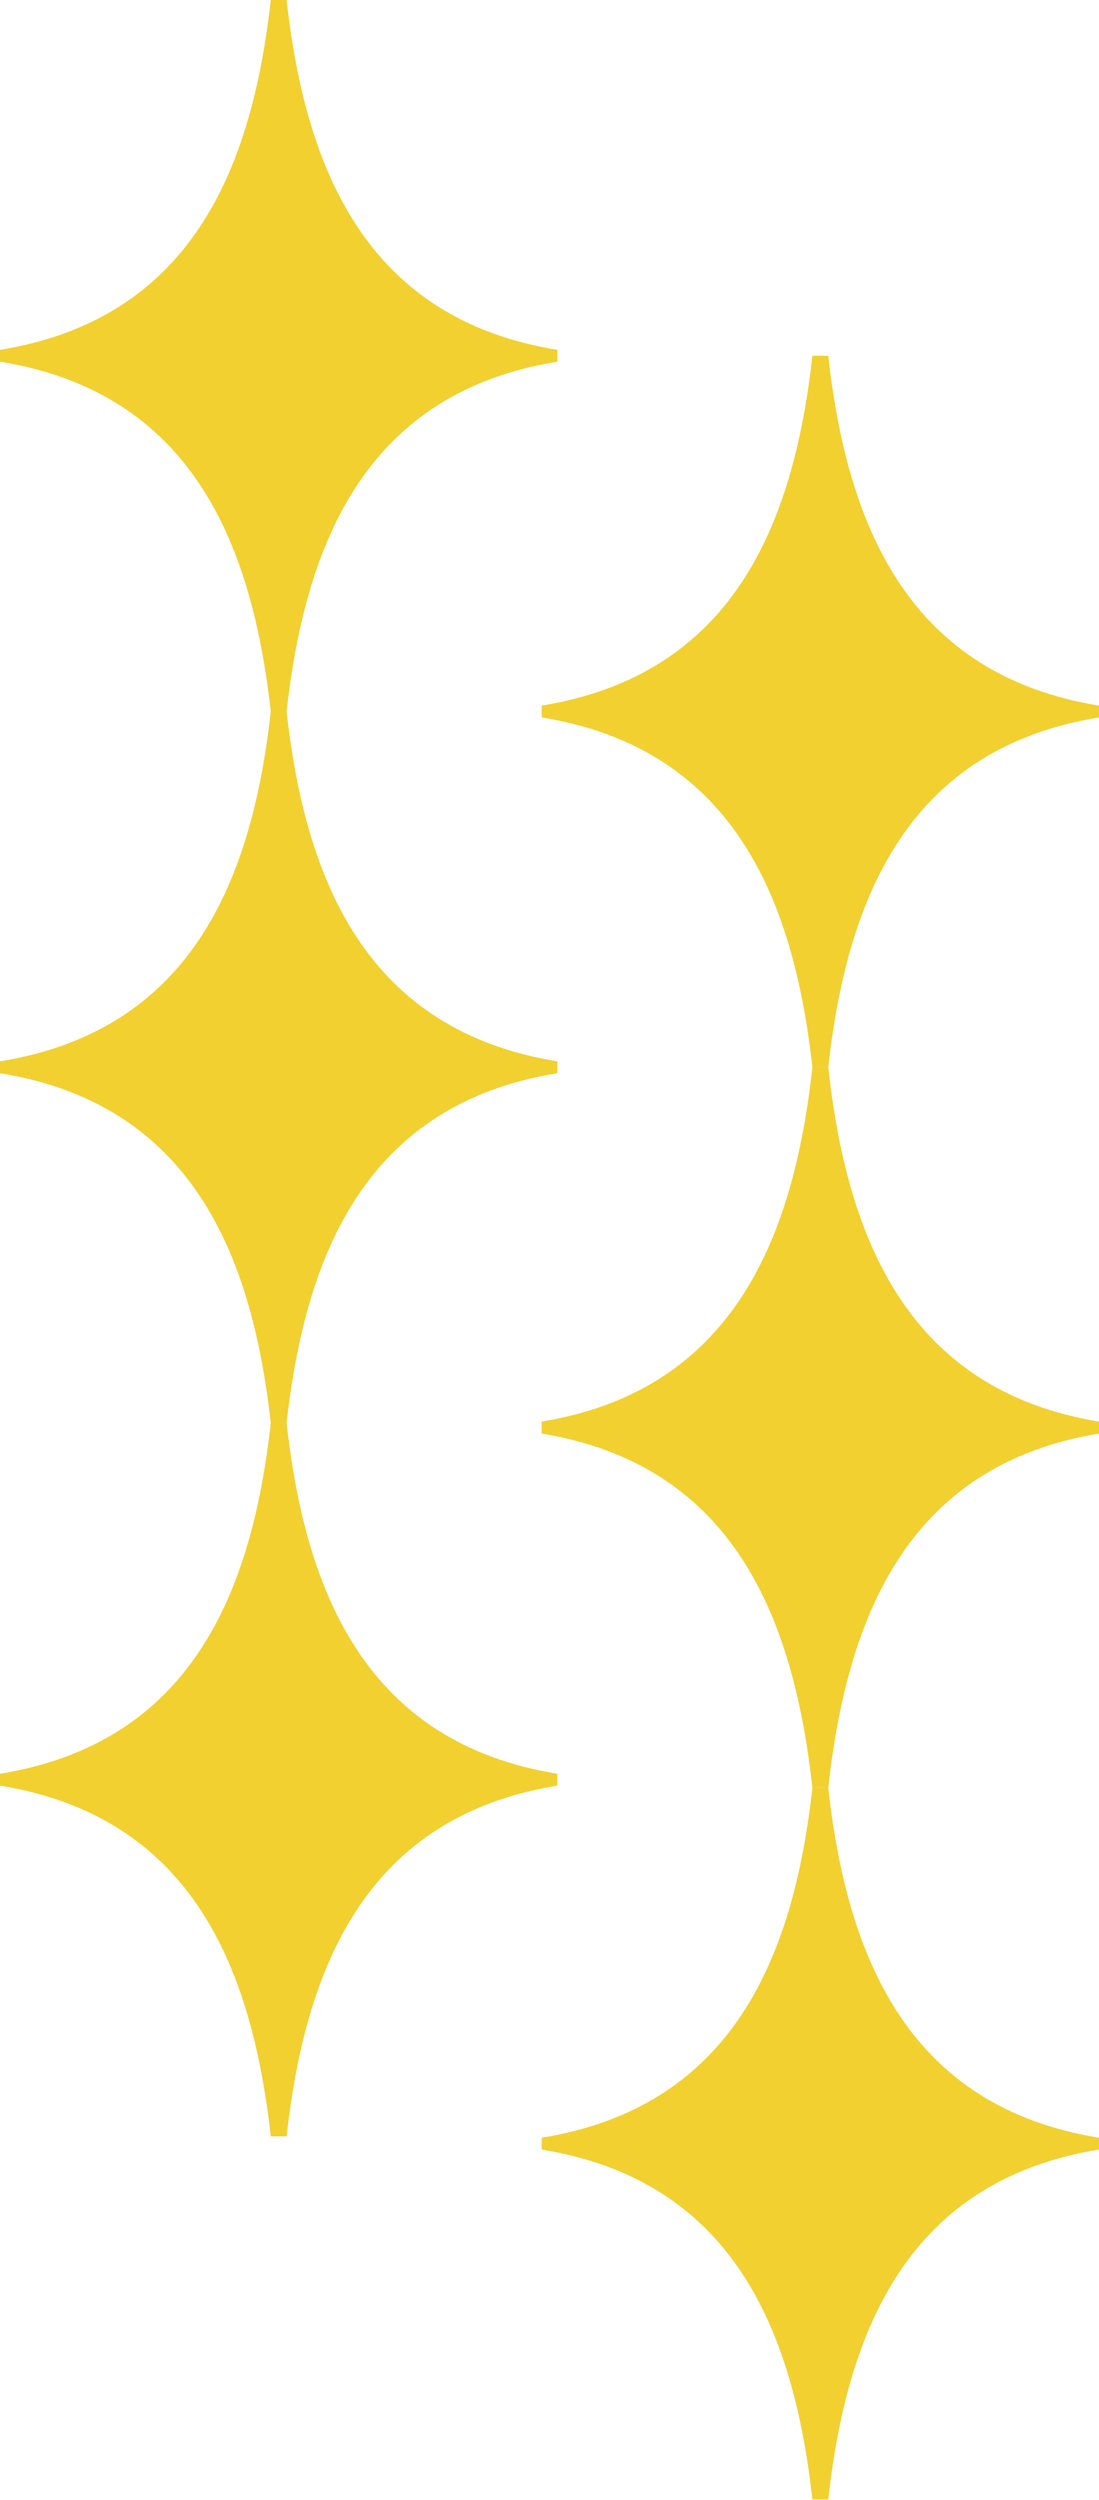
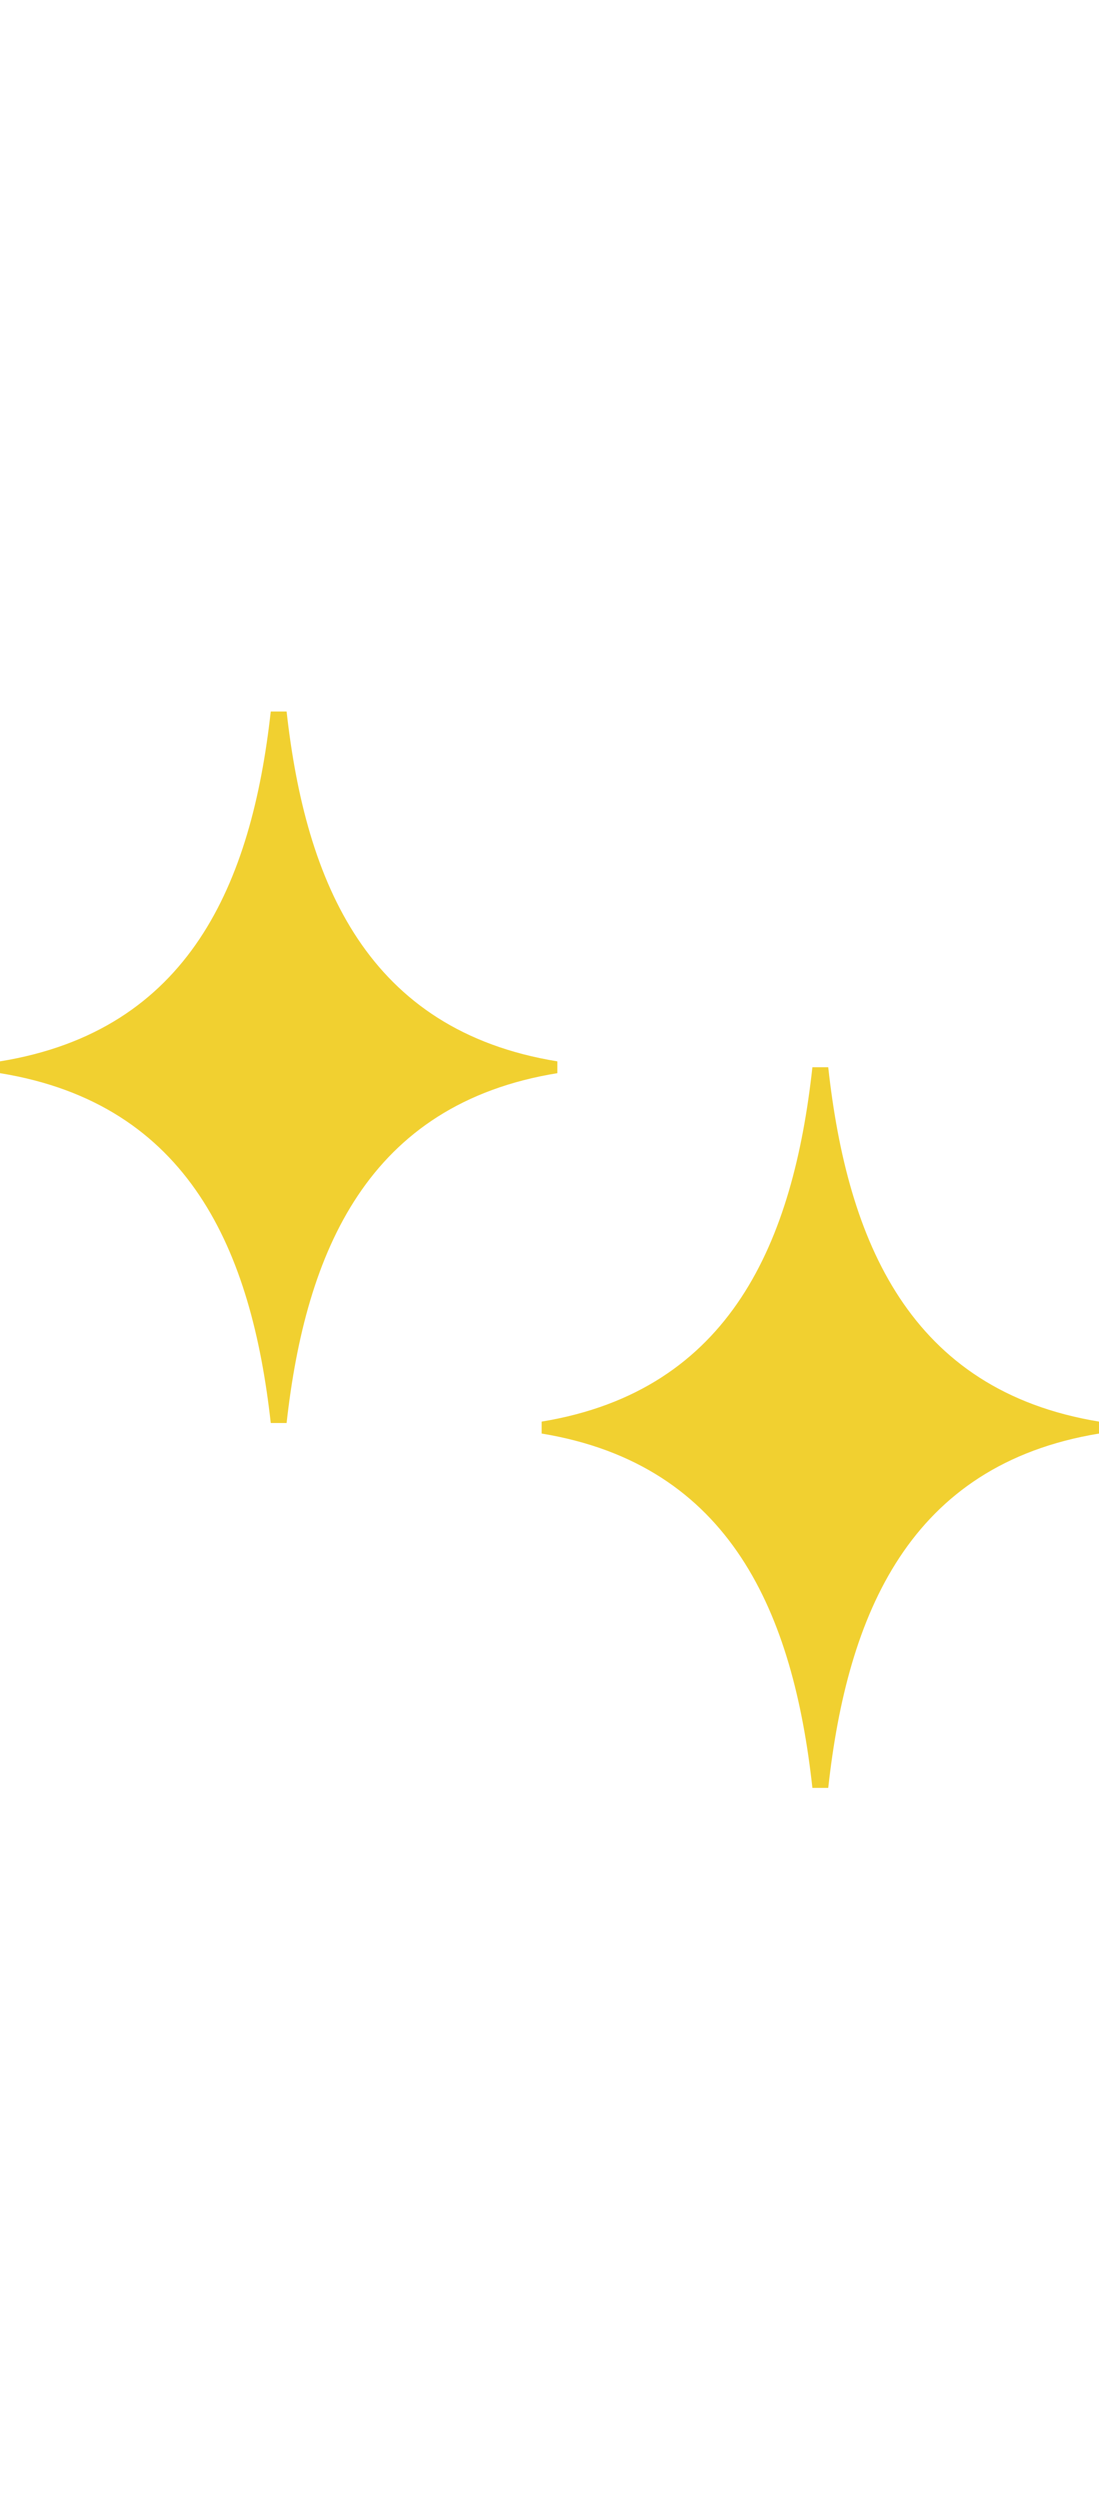
<svg xmlns="http://www.w3.org/2000/svg" width="821" height="1867" fill="#f1d030" fill-rule="evenodd">
  <path d="M0 792.605c141.845-23.025 188.025-133.38 202.273-261.263h11.831c14.248 127.883 60.427 238.238 202.272 261.263v8.816c-141.845 23.025-188.024 133.38-202.272 261.259h-11.831C188.025 934.801 141.845 824.446 0 801.421v-8.816z" />
-   <path d="M0 261.263C141.845 238.238 188.025 127.883 202.273 0h11.831c14.248 127.883 60.427 238.238 202.272 261.263v8.816c-141.845 23.025-188.024 133.38-202.272 261.263h-11.831C188.025 403.459 141.845 293.104 0 270.079v-8.816zm404.625 265.671c141.845-23.025 188.025-133.38 202.273-261.263h11.831c14.248 127.883 60.427 238.238 202.272 261.263v8.816c-141.845 23.025-188.024 133.38-202.272 261.263h-11.831C592.65 669.13 546.47 558.775 404.625 535.75v-8.816zM0 1324.62c141.845-23.09 188.025-133.72 202.273-261.94h11.831c14.248 128.22 60.427 238.85 202.272 261.94v8.84c-141.845 23.08-188.024 133.72-202.272 261.93h-11.831C188.025 1467.18 141.845 1356.54 0 1333.46v-8.84z" />
  <path d="M404.625 1061.63c141.845-23.32 188.025-135.094 202.273-264.617h11.831c14.248 129.523 60.427 241.297 202.272 264.617v8.92c-141.845 23.33-188.024 135.09-202.272 264.62h-11.831c-14.248-129.53-60.428-241.29-202.273-264.62v-8.92z" />
-   <path d="M404.625 1596.43c141.845-23.02 188.025-133.38 202.273-261.26h11.831c14.248 127.88 60.427 238.24 202.272 261.26v8.82c-141.845 23.02-188.024 133.38-202.272 261.26h-11.831c-14.248-127.88-60.428-238.24-202.273-261.26v-8.82z" />
</svg>